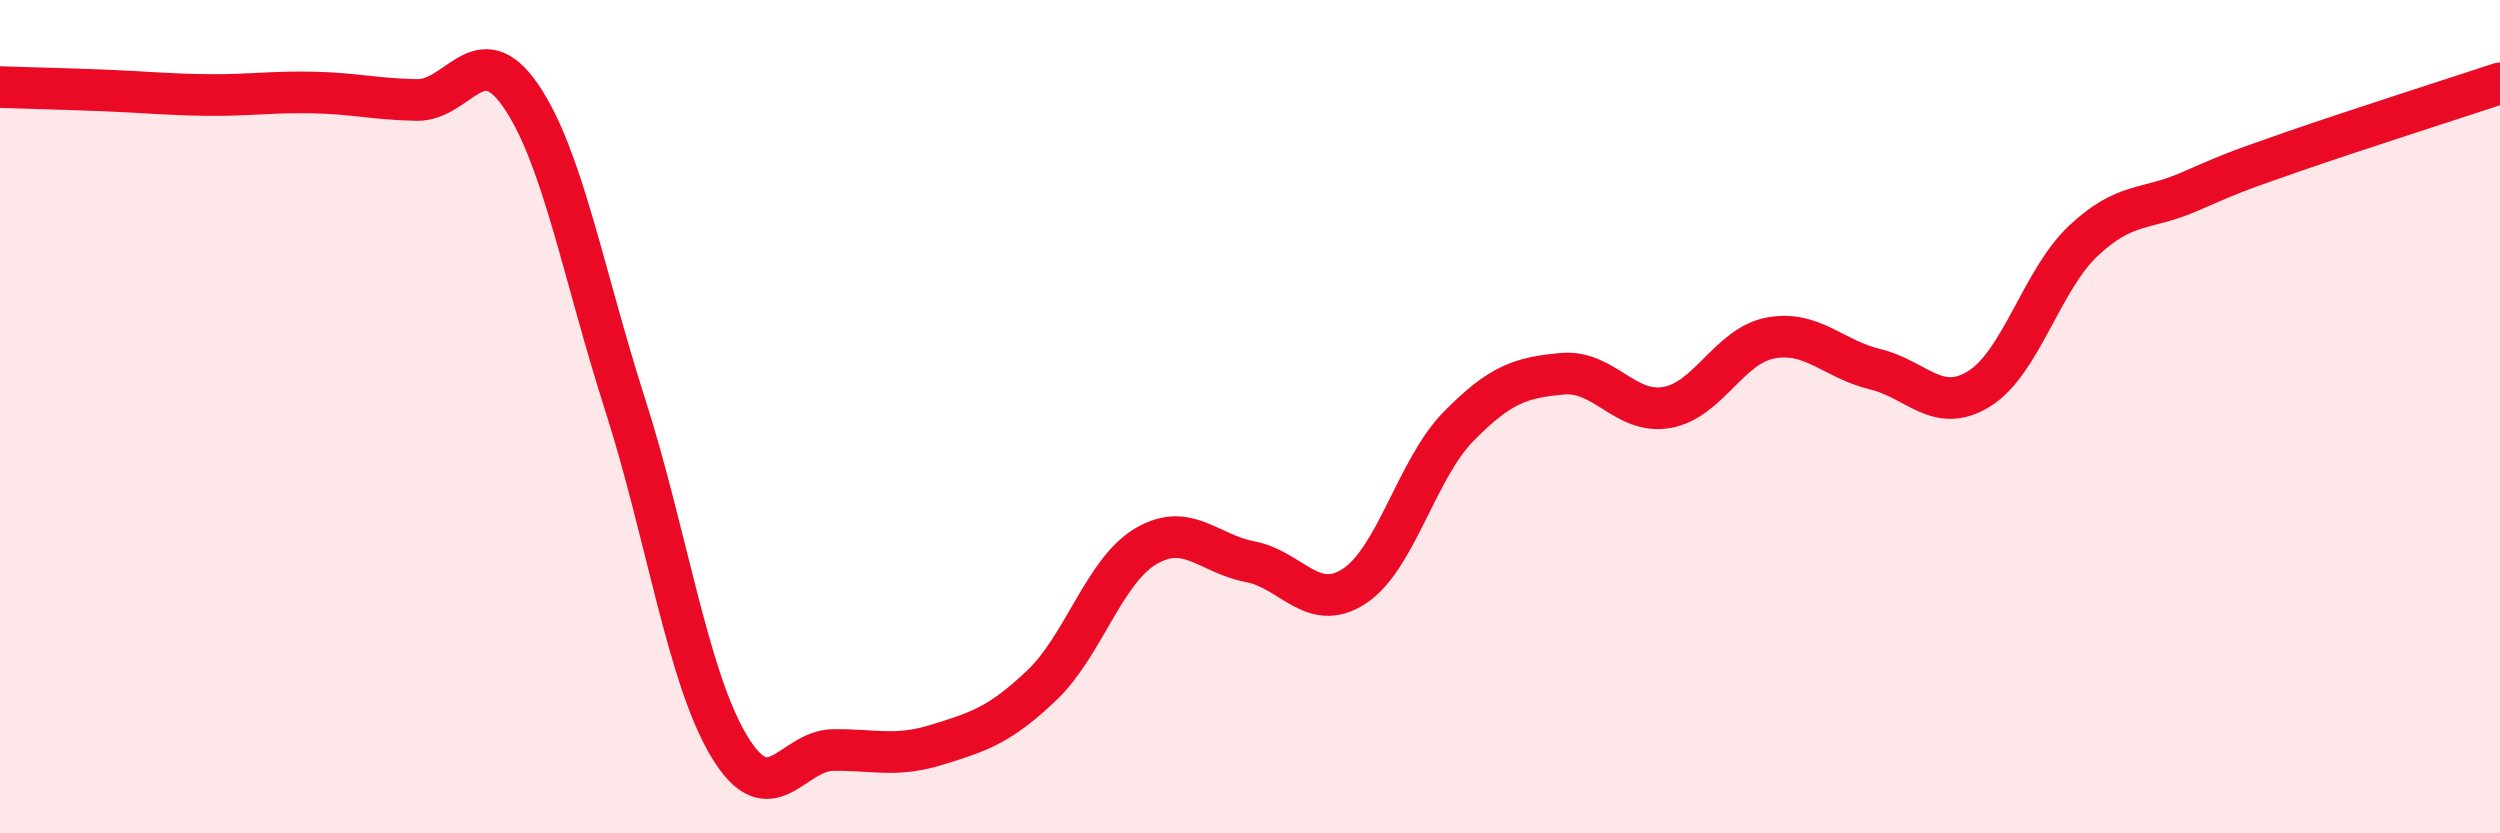
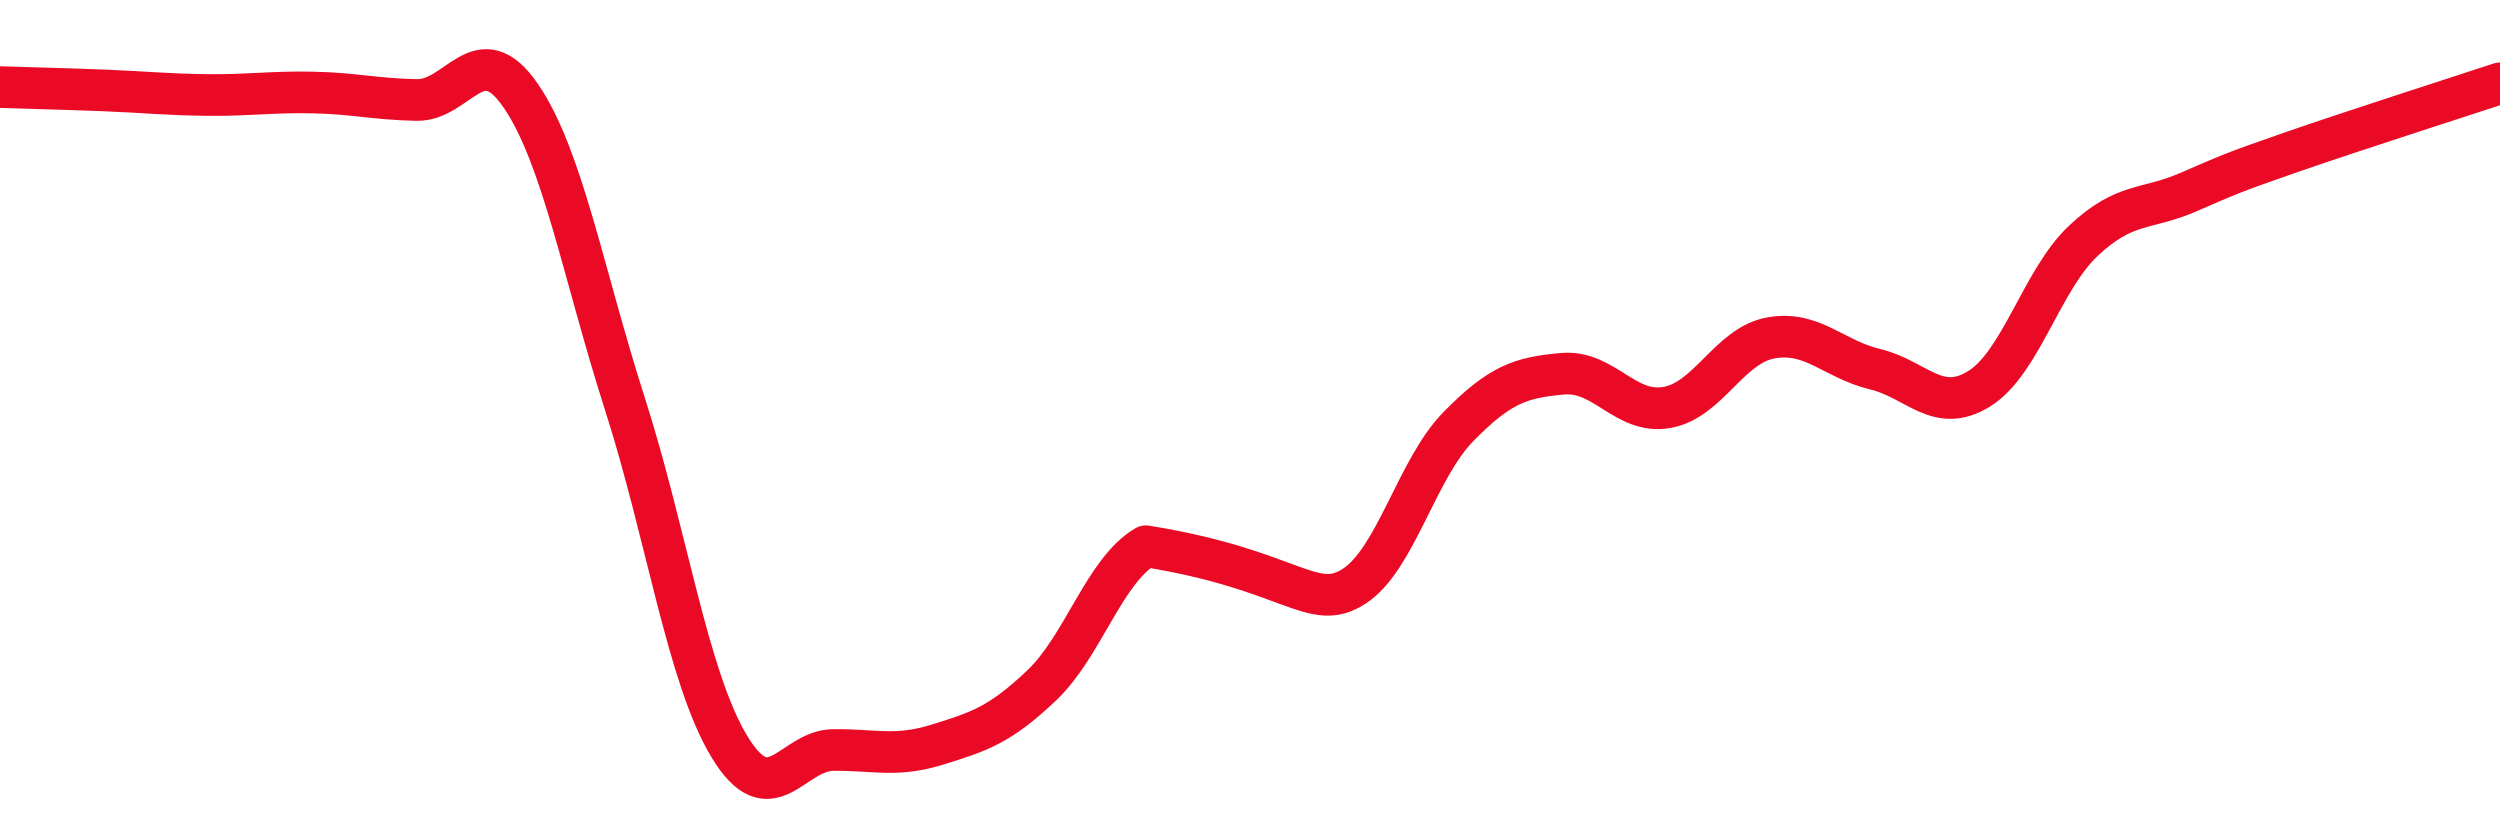
<svg xmlns="http://www.w3.org/2000/svg" width="60" height="20" viewBox="0 0 60 20">
-   <path d="M 0,2.09 C 0.5,2.11 1.5,2.13 2.5,2.17 C 3.5,2.21 4,2.27 5,2.28 C 6,2.29 6.5,2.2 7.5,2.22 C 8.5,2.24 9,2.38 10,2.4 C 11,2.42 11.5,0.84 12.5,2.3 C 13.5,3.76 14,6.58 15,9.7 C 16,12.82 16.5,16.25 17.5,17.91 C 18.5,19.57 19,18.01 20,18 C 21,17.99 21.5,18.18 22.5,17.87 C 23.5,17.56 24,17.4 25,16.45 C 26,15.5 26.5,13.7 27.5,13.11 C 28.5,12.52 29,13.29 30,13.48 C 31,13.67 31.5,14.72 32.5,14.07 C 33.5,13.42 34,11.26 35,10.24 C 36,9.22 36.5,9.06 37.5,8.97 C 38.5,8.88 39,9.95 40,9.78 C 41,9.61 41.5,8.29 42.5,8.11 C 43.5,7.93 44,8.62 45,8.86 C 46,9.1 46.5,9.95 47.5,9.33 C 48.5,8.71 49,6.72 50,5.78 C 51,4.84 51.5,5.05 52.5,4.62 C 53.5,4.19 53.5,4.17 55,3.65 C 56.5,3.13 59,2.33 60,2L60 20L0 20Z" fill="#EB0A25" opacity="0.1" stroke-linecap="round" stroke-linejoin="round" />
-   <path d="M 0,2.09 C 0.5,2.11 1.5,2.13 2.5,2.17 C 3.5,2.21 4,2.27 5,2.28 C 6,2.29 6.5,2.2 7.5,2.22 C 8.5,2.24 9,2.38 10,2.4 C 11,2.42 11.5,0.84 12.5,2.3 C 13.5,3.76 14,6.58 15,9.7 C 16,12.82 16.5,16.25 17.5,17.91 C 18.5,19.57 19,18.01 20,18 C 21,17.99 21.5,18.18 22.5,17.87 C 23.5,17.56 24,17.4 25,16.45 C 26,15.5 26.5,13.7 27.5,13.11 C 28.5,12.52 29,13.29 30,13.48 C 31,13.67 31.5,14.72 32.5,14.07 C 33.5,13.42 34,11.26 35,10.24 C 36,9.22 36.5,9.06 37.5,8.97 C 38.5,8.88 39,9.95 40,9.78 C 41,9.61 41.5,8.29 42.5,8.11 C 43.5,7.93 44,8.62 45,8.86 C 46,9.1 46.5,9.95 47.5,9.33 C 48.5,8.71 49,6.72 50,5.78 C 51,4.84 51.5,5.05 52.5,4.62 C 53.5,4.19 53.5,4.17 55,3.65 C 56.5,3.13 59,2.33 60,2" stroke="#EB0A25" stroke-width="1" fill="none" stroke-linecap="round" stroke-linejoin="round" />
+   <path d="M 0,2.09 C 0.5,2.11 1.5,2.13 2.5,2.17 C 3.5,2.21 4,2.27 5,2.28 C 6,2.29 6.5,2.2 7.5,2.22 C 8.5,2.24 9,2.38 10,2.4 C 11,2.42 11.5,0.84 12.5,2.3 C 13.5,3.76 14,6.58 15,9.7 C 16,12.82 16.5,16.25 17.5,17.91 C 18.5,19.57 19,18.01 20,18 C 21,17.99 21.5,18.18 22.5,17.87 C 23.5,17.56 24,17.4 25,16.45 C 26,15.5 26.5,13.7 27.5,13.11 C 31,13.67 31.5,14.72 32.5,14.07 C 33.5,13.42 34,11.26 35,10.24 C 36,9.22 36.5,9.06 37.5,8.97 C 38.5,8.88 39,9.95 40,9.78 C 41,9.61 41.5,8.29 42.5,8.11 C 43.5,7.93 44,8.62 45,8.86 C 46,9.1 46.5,9.95 47.5,9.33 C 48.5,8.71 49,6.72 50,5.78 C 51,4.84 51.5,5.05 52.5,4.62 C 53.5,4.19 53.5,4.17 55,3.65 C 56.5,3.13 59,2.33 60,2" stroke="#EB0A25" stroke-width="1" fill="none" stroke-linecap="round" stroke-linejoin="round" />
</svg>